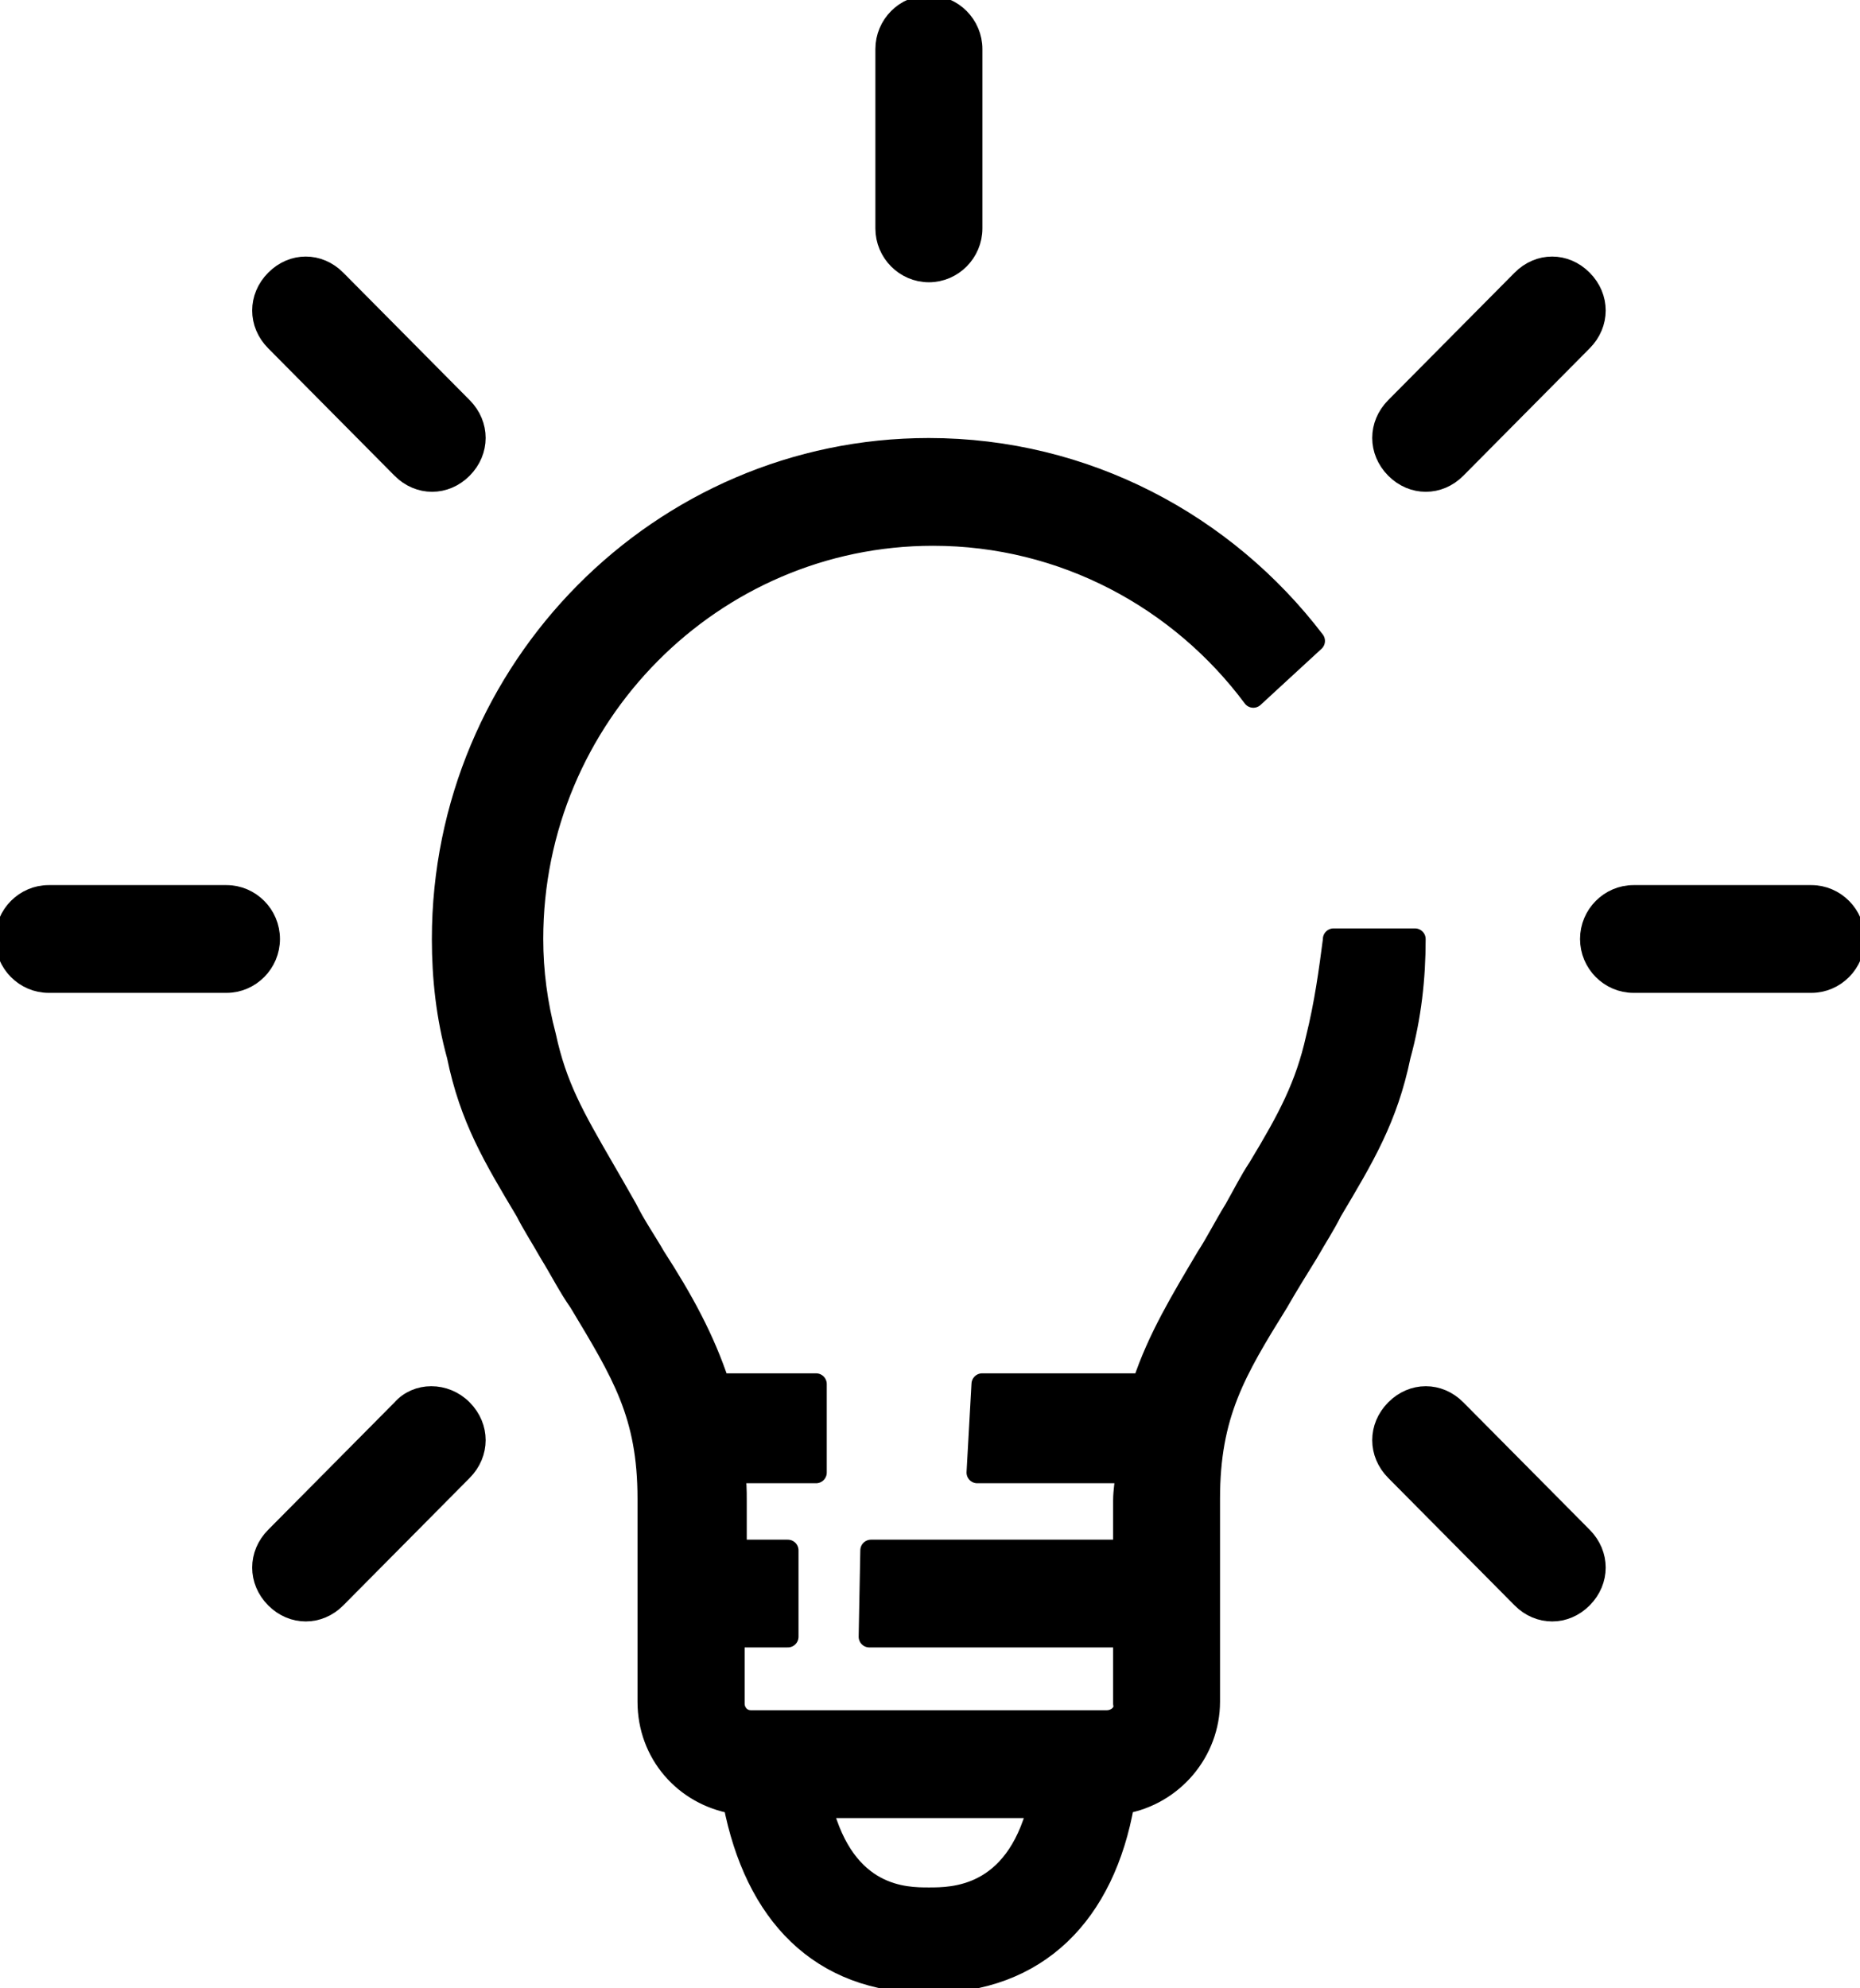
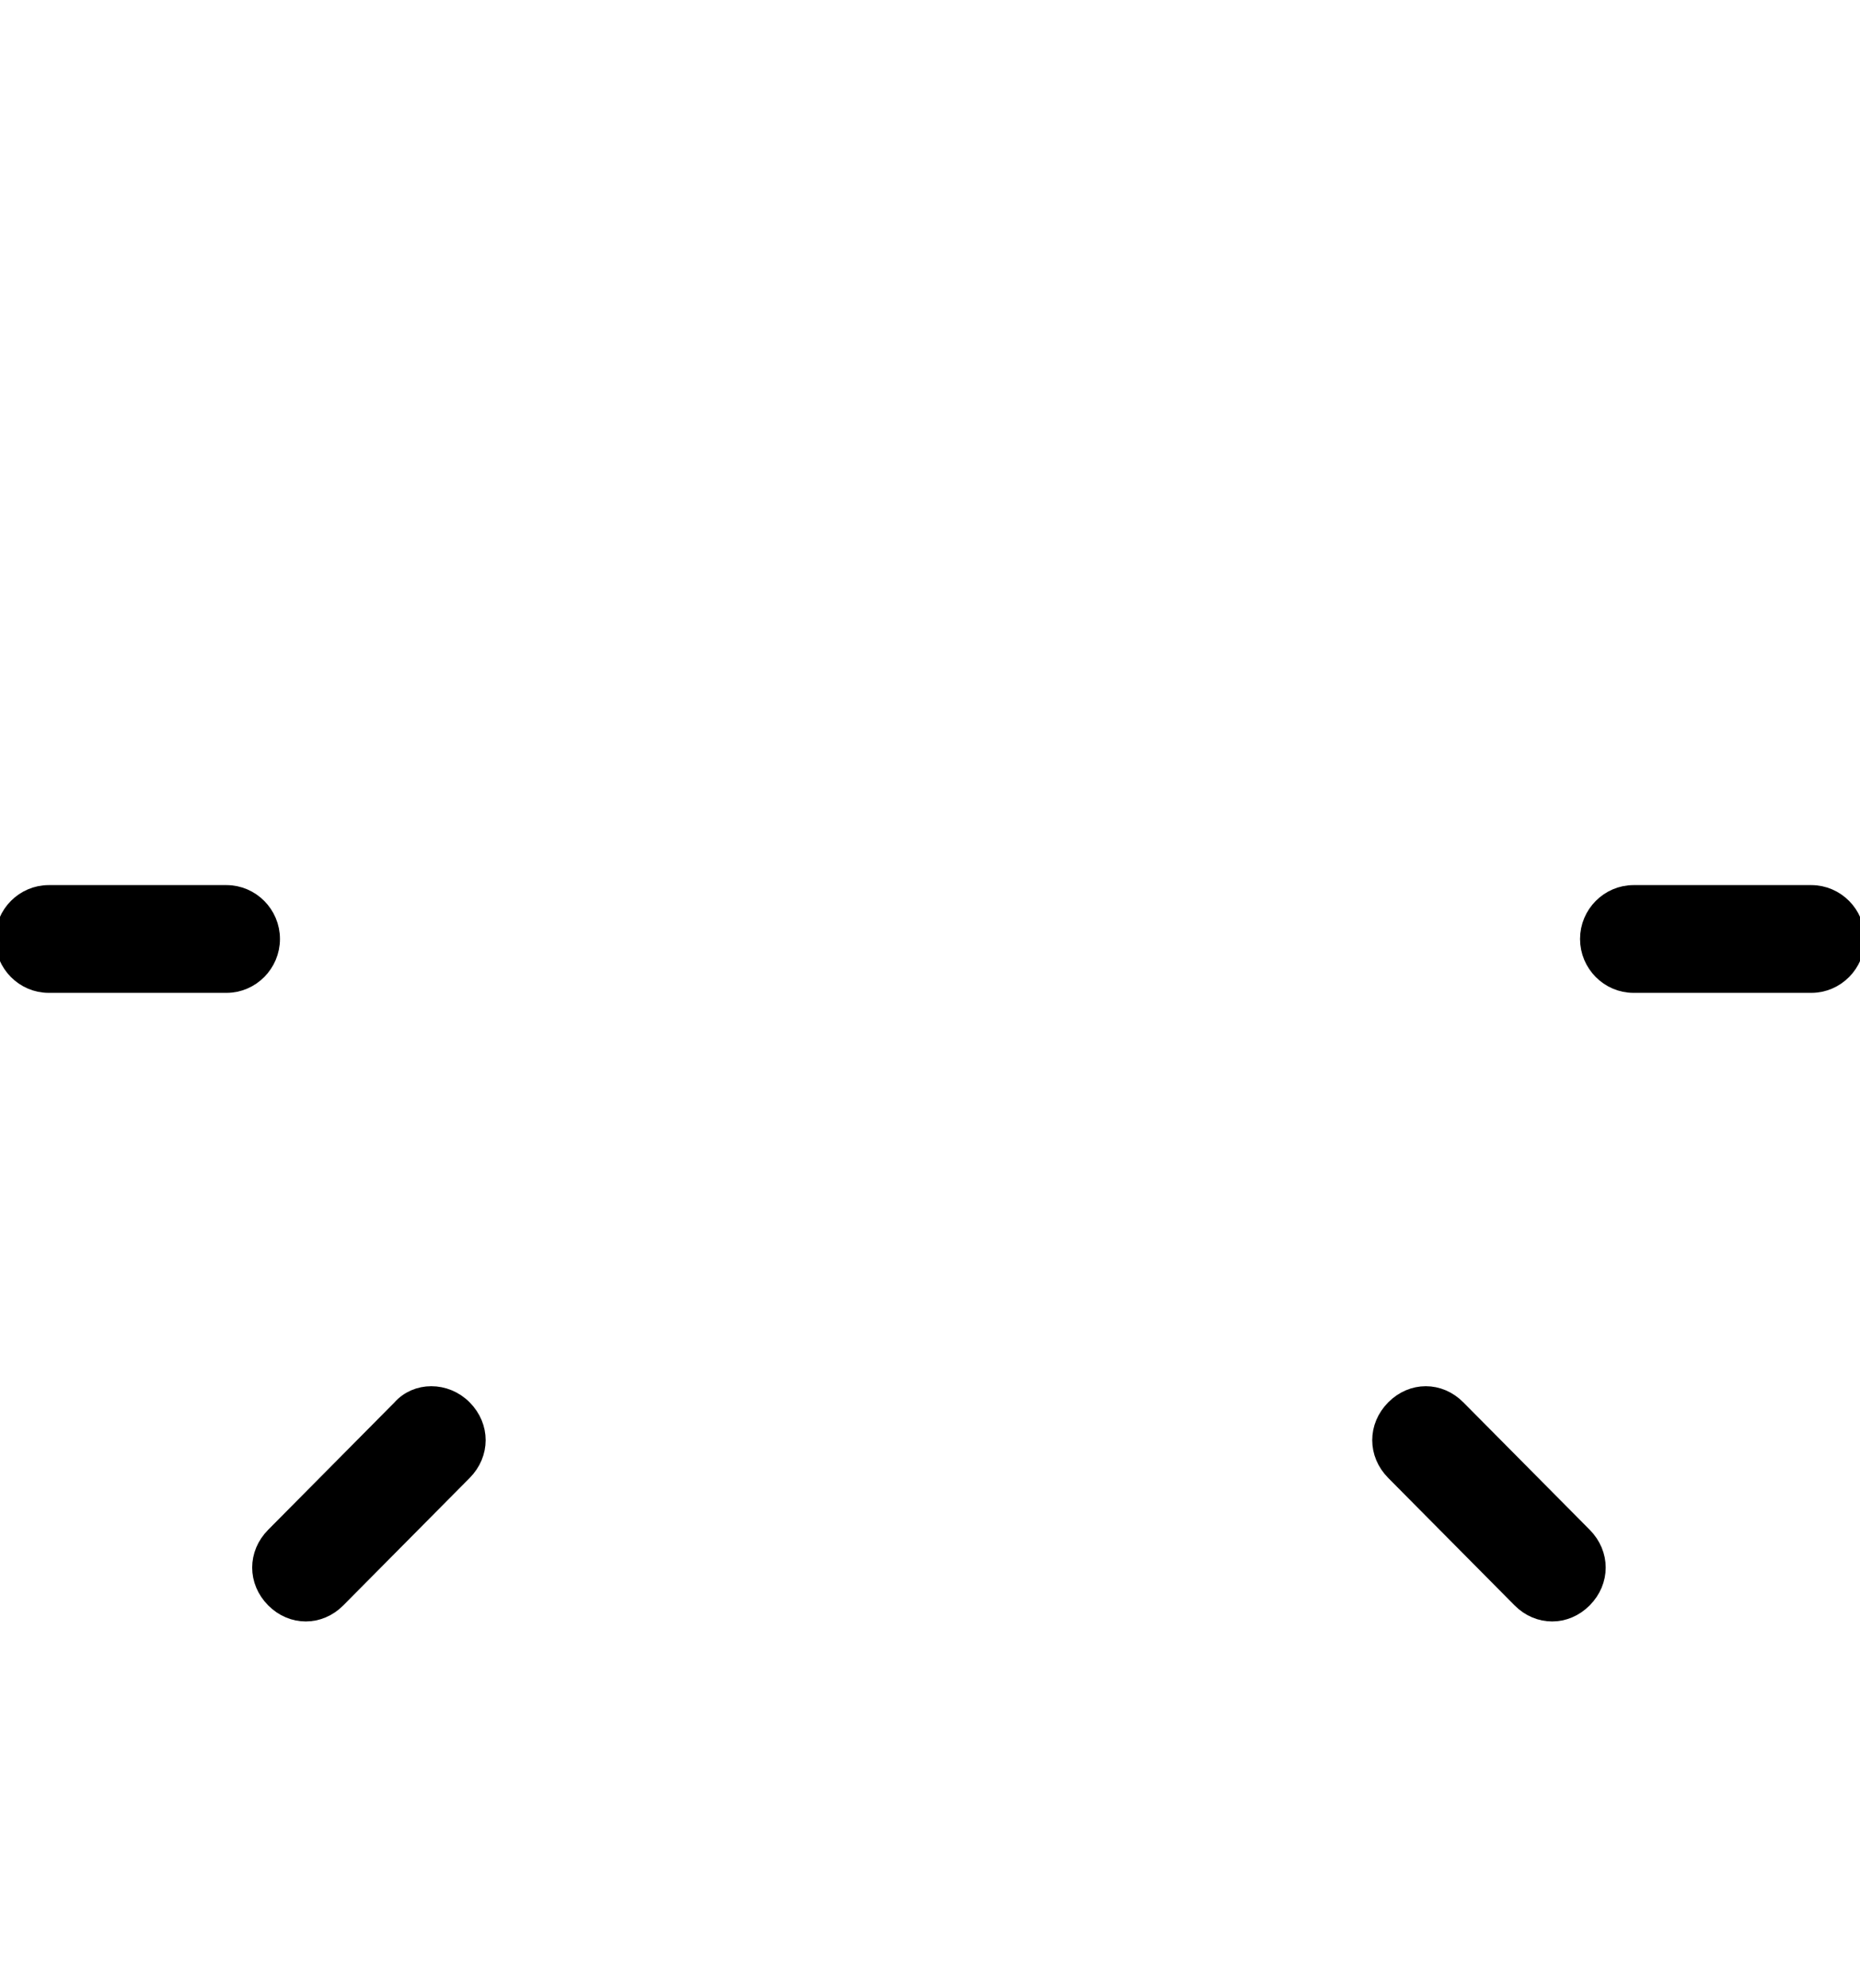
<svg xmlns="http://www.w3.org/2000/svg" width="87" height="93" viewBox="0 0 87 93" fill="none">
  <g clip-path="url(#clip0_1038_2571)">
-     <path d="M62.382 43.925C62.184 45.44 61.98 46.955 61.578 48.57C61.078 50.795 60.274 52.31 58.871 54.63C58.469 55.235 58.172 55.84 57.77 56.55C57.27 57.36 56.868 58.165 56.466 58.775C55.267 60.795 54.161 62.616 53.462 64.736H45.94L45.709 68.876H52.664C52.664 69.281 52.565 69.686 52.565 70.191V72.516H52.664H40.74L40.663 76.556H52.565V79.686C52.664 80.091 52.263 80.496 51.762 80.496H35.133C34.633 80.496 34.33 80.091 34.33 79.686V76.556H36.85V72.516H34.429V70.191C34.429 69.686 34.429 69.281 34.33 68.876H38.171V64.736H33.626C32.927 62.616 31.925 60.795 30.621 58.775C30.22 58.071 29.719 57.36 29.317 56.55C28.915 55.845 28.514 55.135 28.217 54.63C26.814 52.205 26.01 50.79 25.509 48.464C25.108 46.949 24.91 45.434 24.91 43.919C24.91 33.514 33.323 25.028 43.64 25.028C49.753 25.028 55.201 28.009 58.623 32.604L61.474 29.979C57.308 24.518 50.771 20.988 43.442 20.988C30.918 20.988 20.7 31.294 20.7 43.925C20.7 45.745 20.898 47.56 21.399 49.38C21.999 52.31 23.099 54.13 24.607 56.656C24.91 57.26 25.306 57.865 25.707 58.576C26.208 59.386 26.61 60.191 27.111 60.901C29.113 64.236 30.319 66.156 30.319 70.097V79.592C30.319 82.017 32.019 83.937 34.324 84.342C35.326 89.492 38.33 92.728 43.442 92.728C48.554 92.728 51.657 89.492 52.56 84.342C54.865 83.937 56.566 81.917 56.566 79.592V70.097C56.566 66.156 57.765 64.136 59.773 60.901C60.175 60.196 60.676 59.386 61.177 58.576C61.578 57.871 61.98 57.26 62.277 56.656C63.779 54.13 64.88 52.31 65.485 49.38C65.986 47.56 66.184 45.745 66.184 43.925H62.376H62.382ZM43.447 88.782C42.347 88.782 39.541 88.782 38.44 84.537H48.559C47.459 88.782 44.553 88.782 43.453 88.782H43.447Z" fill="black" stroke="black" stroke-linecap="round" stroke-linejoin="round" />
    <path d="M84.722 41.899H76.408C75.307 41.899 74.405 42.809 74.405 43.919C74.405 45.029 75.307 45.94 76.408 45.94H84.722C85.823 45.94 86.725 45.029 86.725 43.919C86.725 42.809 85.823 41.899 84.722 41.899Z" fill="black" stroke="black" stroke-linecap="round" stroke-linejoin="round" />
-     <path d="M66.69 22.503C67.191 22.503 67.692 22.303 68.093 21.898L74.003 15.938C74.806 15.128 74.806 13.918 74.003 13.108C73.2 12.297 72 12.297 71.197 13.108L65.287 19.068C64.484 19.878 64.484 21.088 65.287 21.898C65.689 22.303 66.189 22.503 66.69 22.503Z" fill="black" stroke="black" stroke-linecap="round" stroke-linejoin="round" />
-     <path d="M43.448 12.703C44.548 12.703 45.451 11.793 45.451 10.683V2.297C45.451 1.187 44.548 0.277 43.448 0.277C42.347 0.277 41.445 1.187 41.445 2.297V10.683C41.445 11.793 42.347 12.703 43.448 12.703Z" fill="black" stroke="black" stroke-linecap="round" stroke-linejoin="round" />
-     <path d="M18.808 21.898C19.209 22.303 19.71 22.503 20.211 22.503C20.712 22.503 21.212 22.303 21.614 21.898C22.417 21.088 22.417 19.878 21.614 19.068L15.704 13.108C14.901 12.297 13.701 12.297 12.898 13.108C12.095 13.918 12.095 15.128 12.898 15.938L18.808 21.898Z" fill="black" stroke="black" stroke-linecap="round" stroke-linejoin="round" />
    <path d="M10.592 41.899H2.278C1.177 41.899 0.275 42.809 0.275 43.919C0.275 45.029 1.177 45.94 2.278 45.94H10.592C11.693 45.94 12.595 45.029 12.595 43.919C12.595 42.809 11.693 41.899 10.592 41.899Z" fill="black" stroke="black" stroke-linecap="round" stroke-linejoin="round" />
    <path d="M18.808 65.946L12.898 71.906C12.095 72.716 12.095 73.926 12.898 74.736C13.3 75.141 13.8 75.341 14.301 75.341C14.802 75.341 15.303 75.141 15.704 74.736L21.614 68.776C22.417 67.966 22.417 66.756 21.614 65.946C20.811 65.135 19.512 65.135 18.808 65.946Z" fill="black" stroke="black" stroke-linecap="round" stroke-linejoin="round" />
    <path d="M68.093 65.946C67.29 65.135 66.091 65.135 65.287 65.946C64.484 66.756 64.484 67.966 65.287 68.776L71.197 74.736C71.599 75.141 72.099 75.341 72.6 75.341C73.101 75.341 73.601 75.141 74.003 74.736C74.806 73.926 74.806 72.716 74.003 71.906L68.093 65.946Z" fill="black" stroke="black" stroke-linecap="round" stroke-linejoin="round" />
  </g>
  <defs>
    <clipPath id="clip0_1038_2571">
      <rect width="87" height="93" fill="white" />
    </clipPath>
  </defs>
</svg>